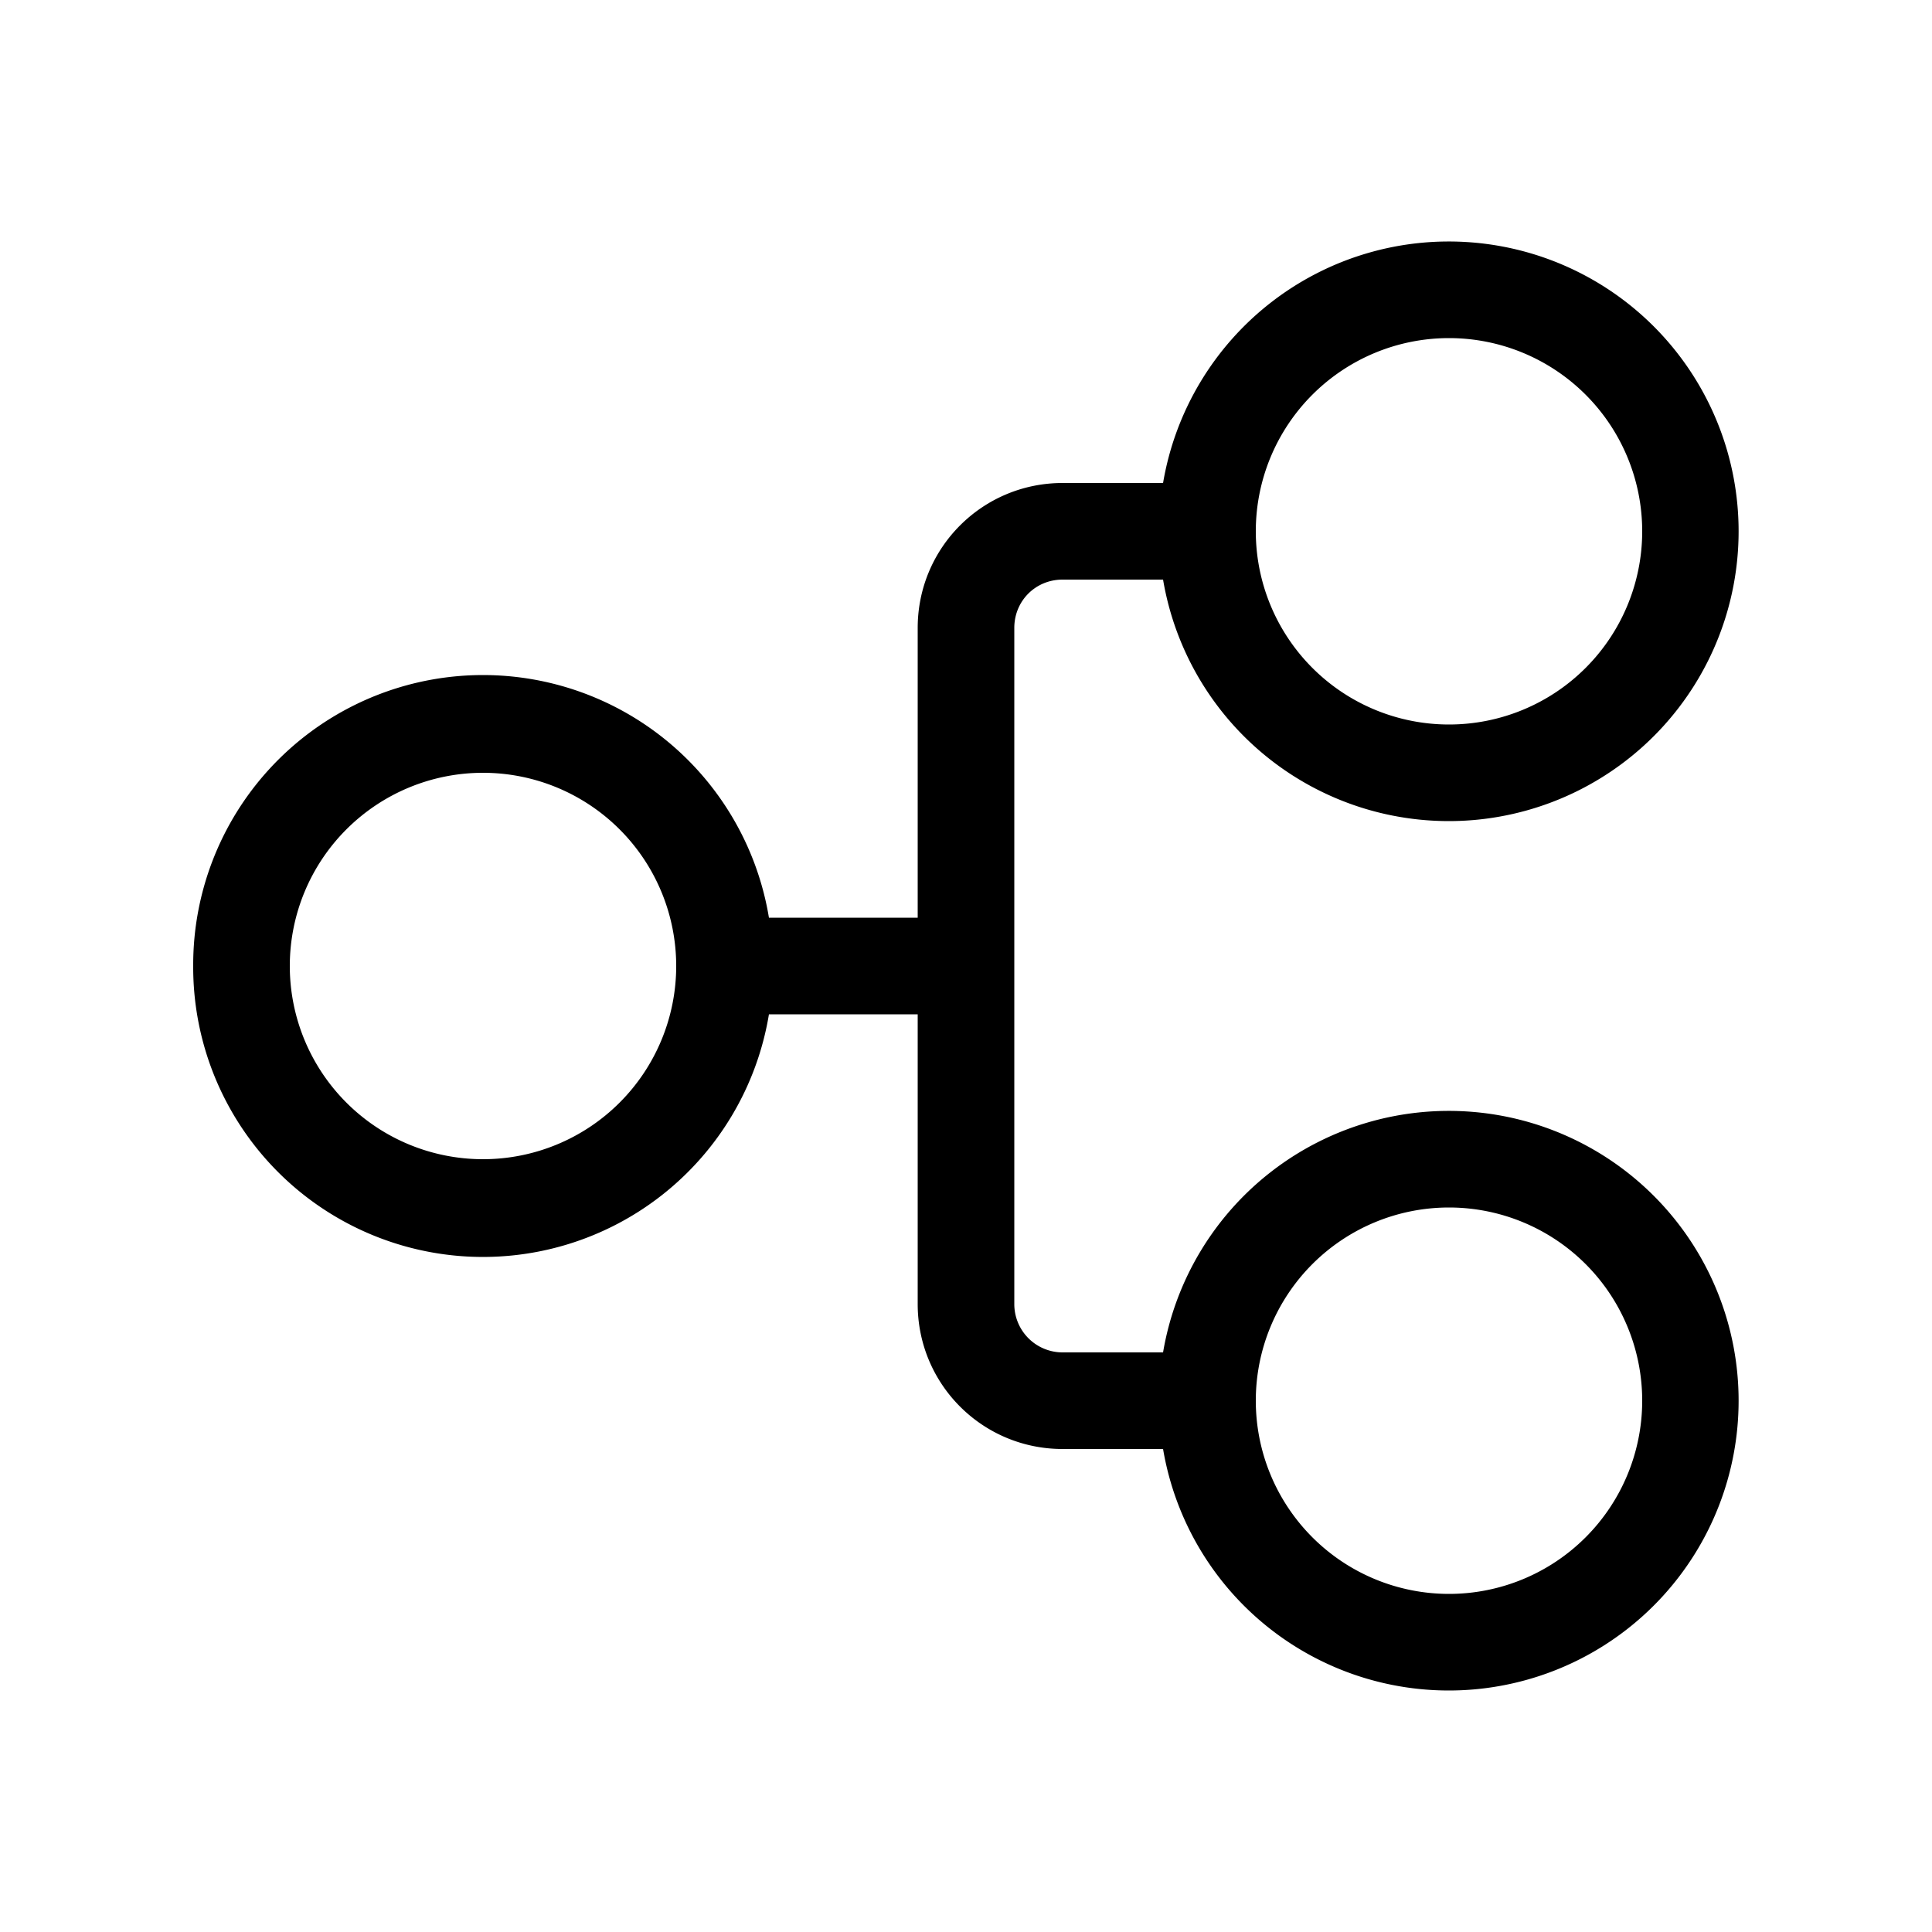
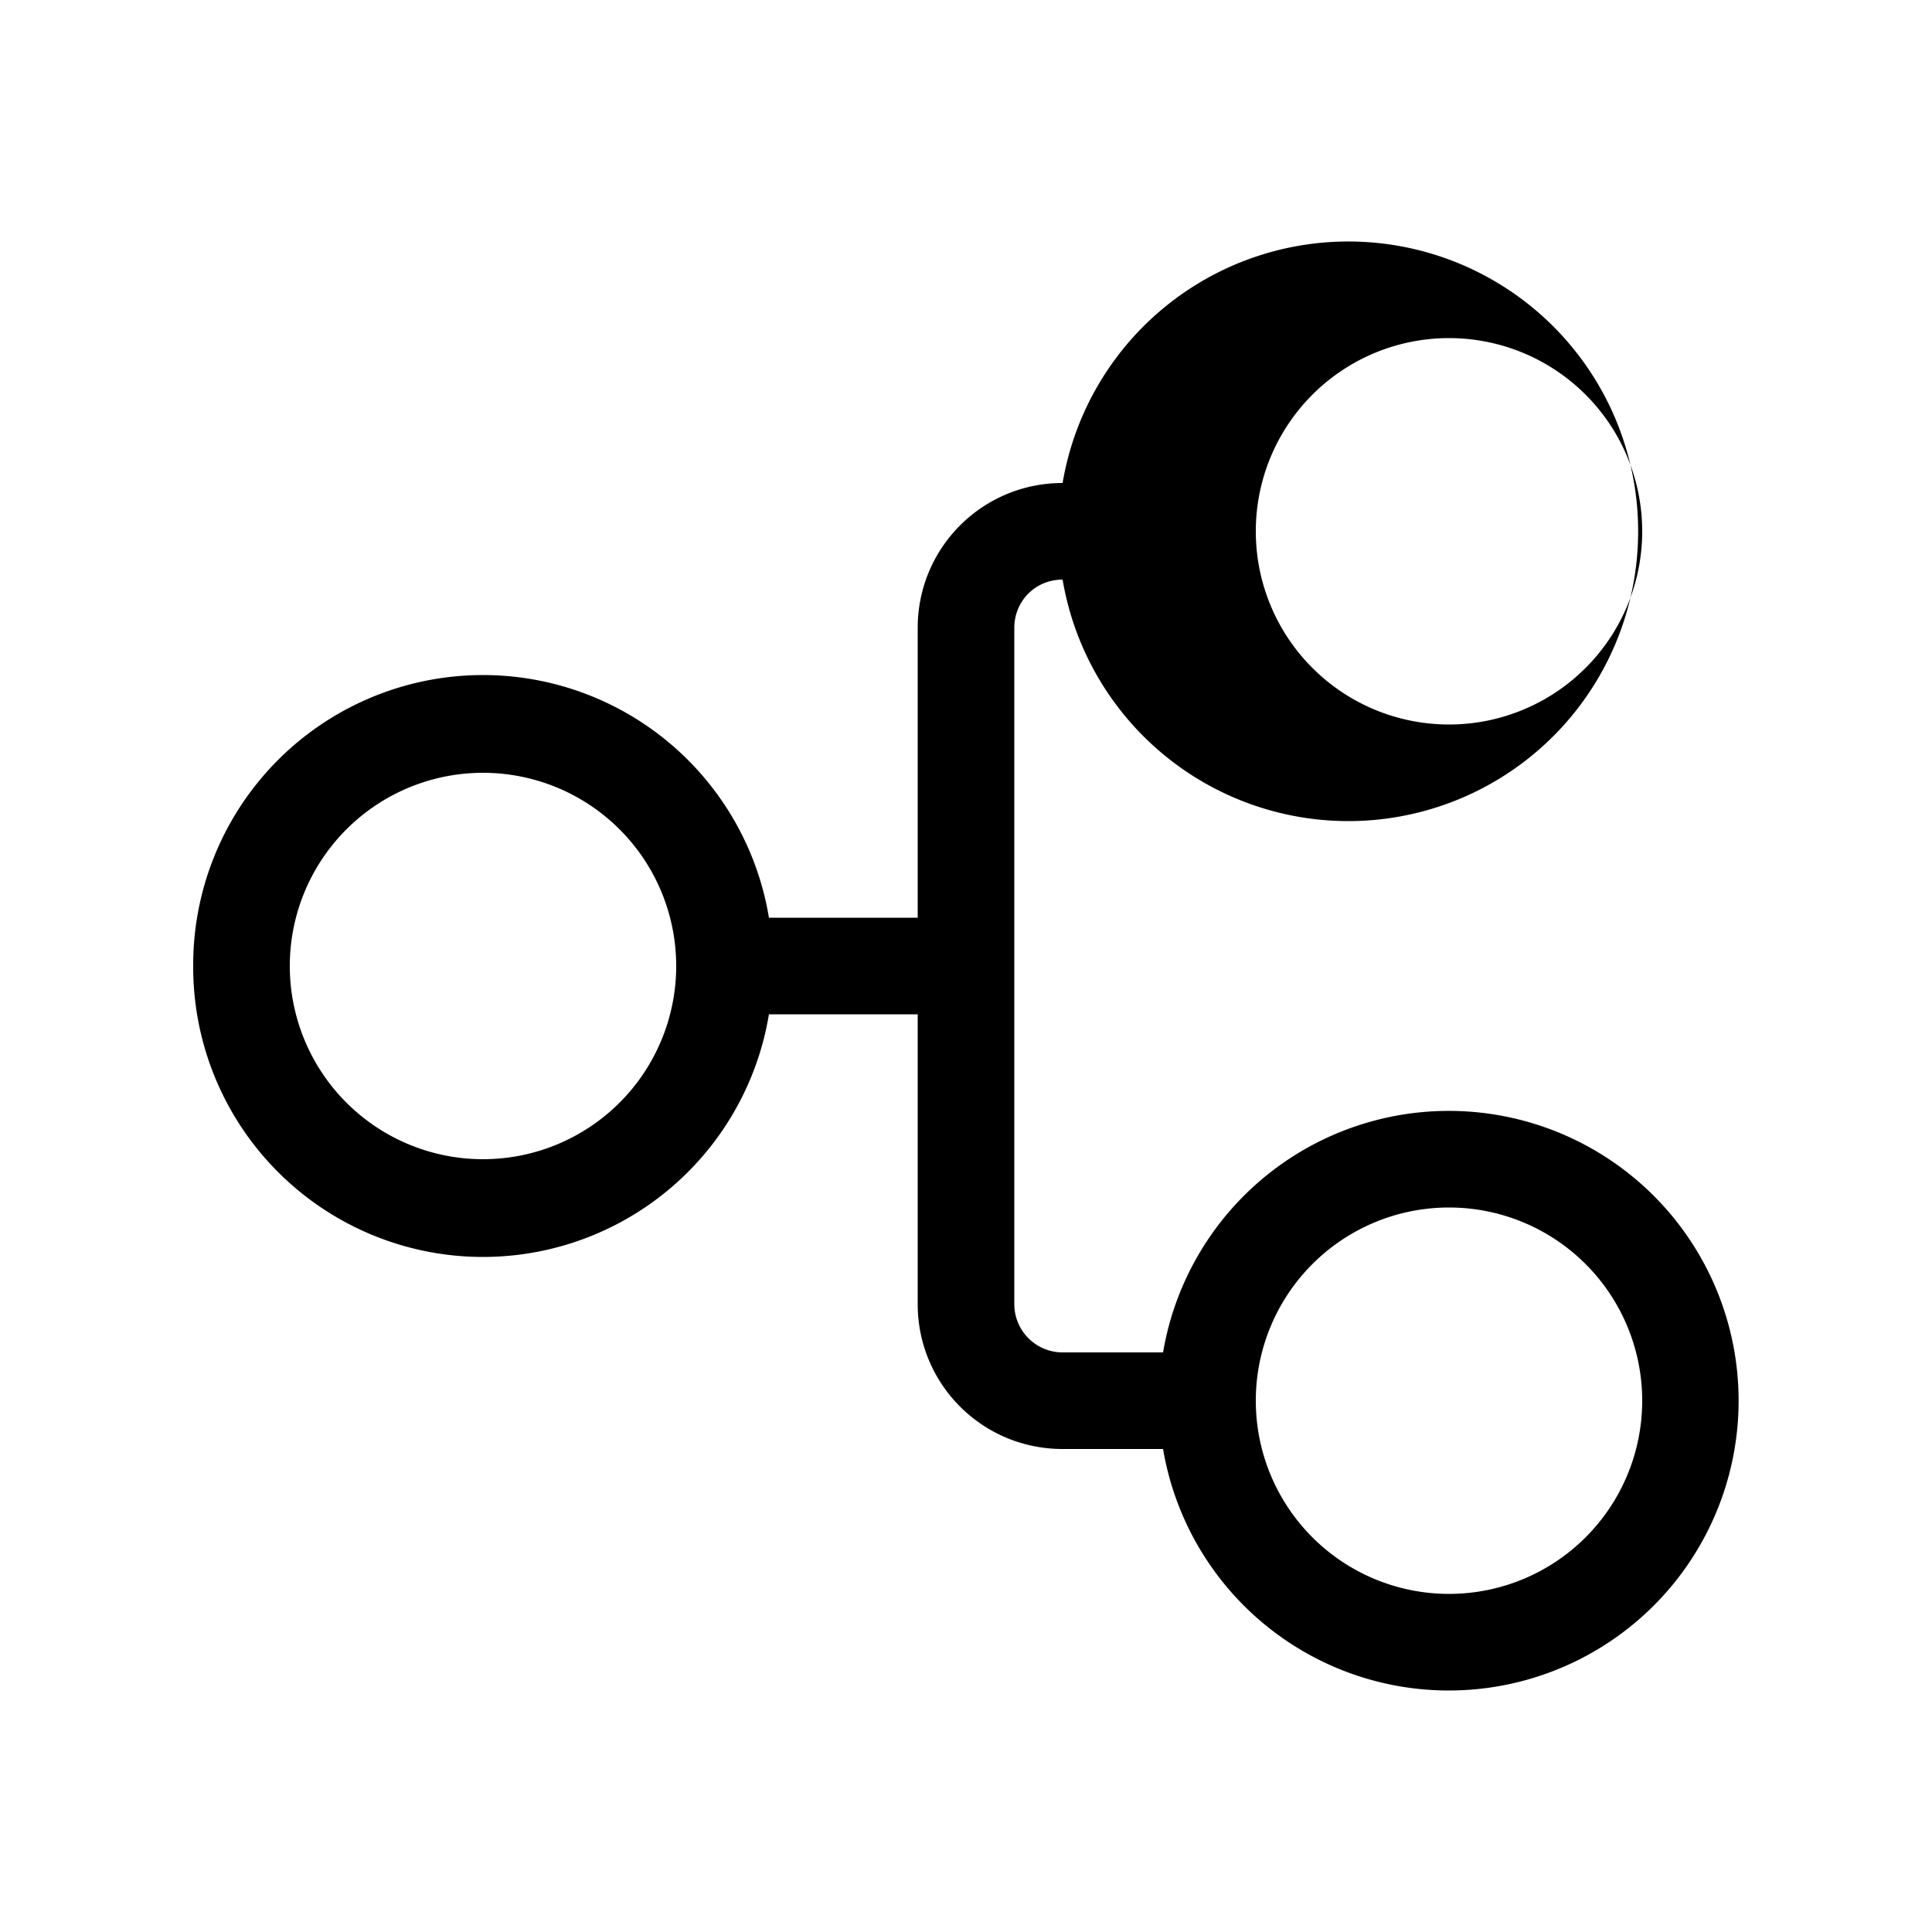
<svg xmlns="http://www.w3.org/2000/svg" width="20" height="20" viewBox="0 0 20 20">
-   <path d="M2 10a3 3 0 0 0 5.96.5H9.5v3c0 .83.67 1.5 1.5 1.5h1.04a3 3 0 1 0 0-1H11a.5.5 0 0 1-.5-.5v-7c0-.28.22-.5.5-.5h1.04a3 3 0 1 0 0-1H11c-.83 0-1.5.67-1.5 1.5v3H7.96A3 3 0 0 0 2 10Zm3 2a2 2 0 1 1 0-4 2 2 0 0 1 0 4Zm10 4.5a2 2 0 1 1 0-4 2 2 0 0 1 0 4Zm-2-11a2 2 0 1 1 4 0 2 2 0 0 1-4 0Z" />
+   <path d="M2 10a3 3 0 0 0 5.96.5H9.5v3c0 .83.67 1.5 1.5 1.5h1.04a3 3 0 1 0 0-1H11a.5.5 0 0 1-.5-.5v-7c0-.28.22-.5.5-.5a3 3 0 1 0 0-1H11c-.83 0-1.5.67-1.5 1.5v3H7.96A3 3 0 0 0 2 10Zm3 2a2 2 0 1 1 0-4 2 2 0 0 1 0 4Zm10 4.5a2 2 0 1 1 0-4 2 2 0 0 1 0 4Zm-2-11a2 2 0 1 1 4 0 2 2 0 0 1-4 0Z" />
</svg>